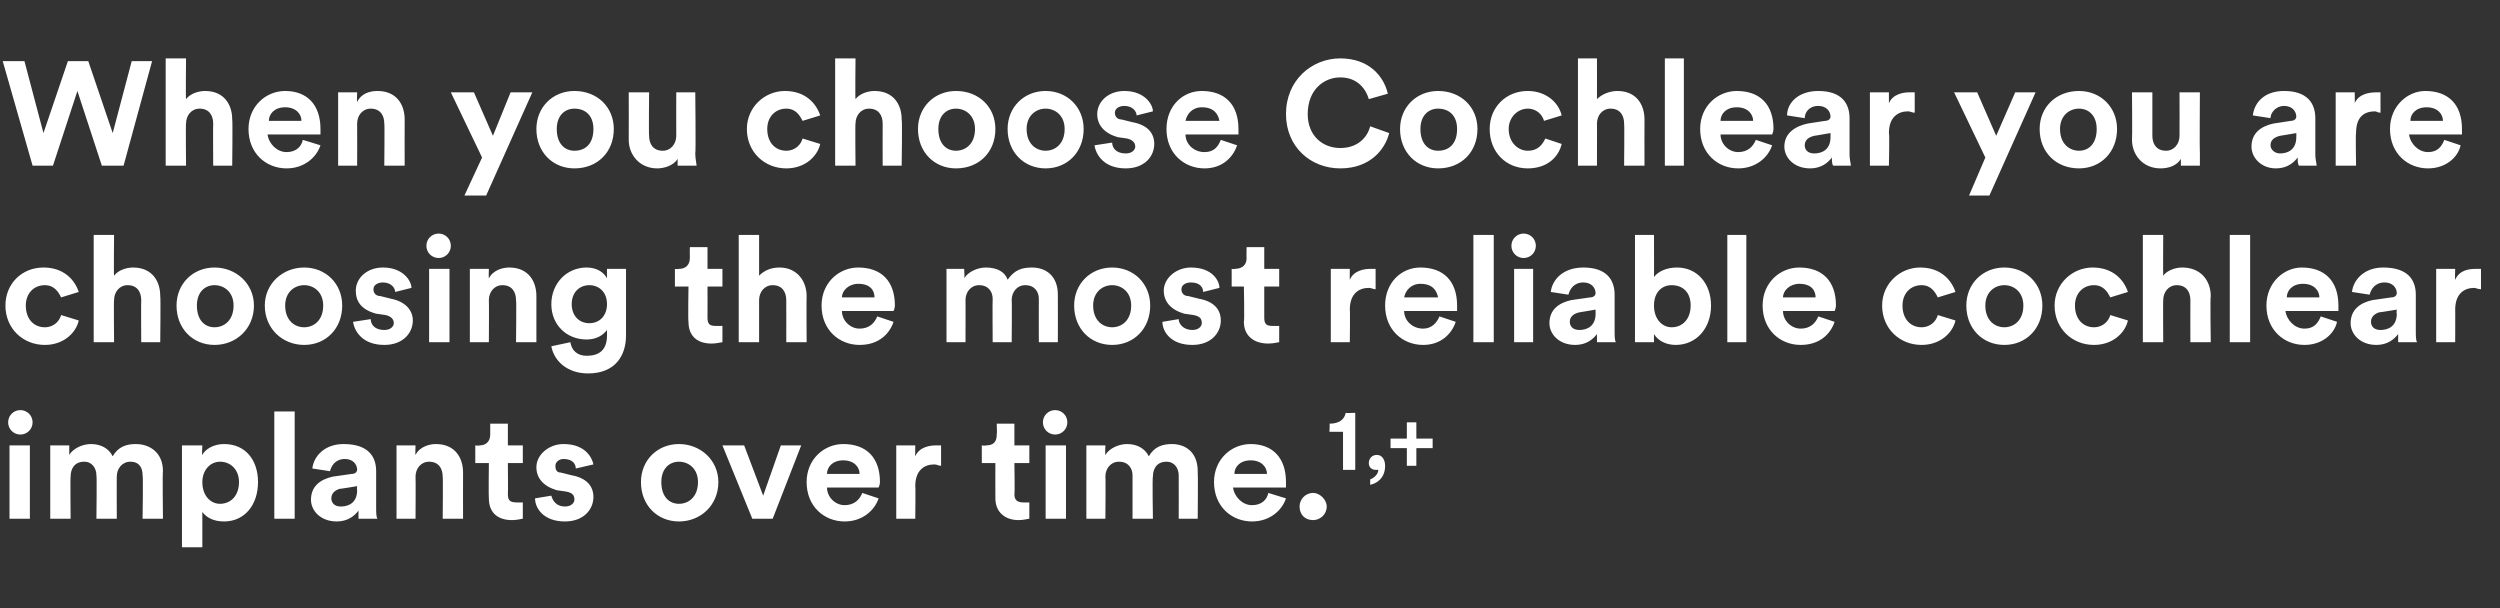
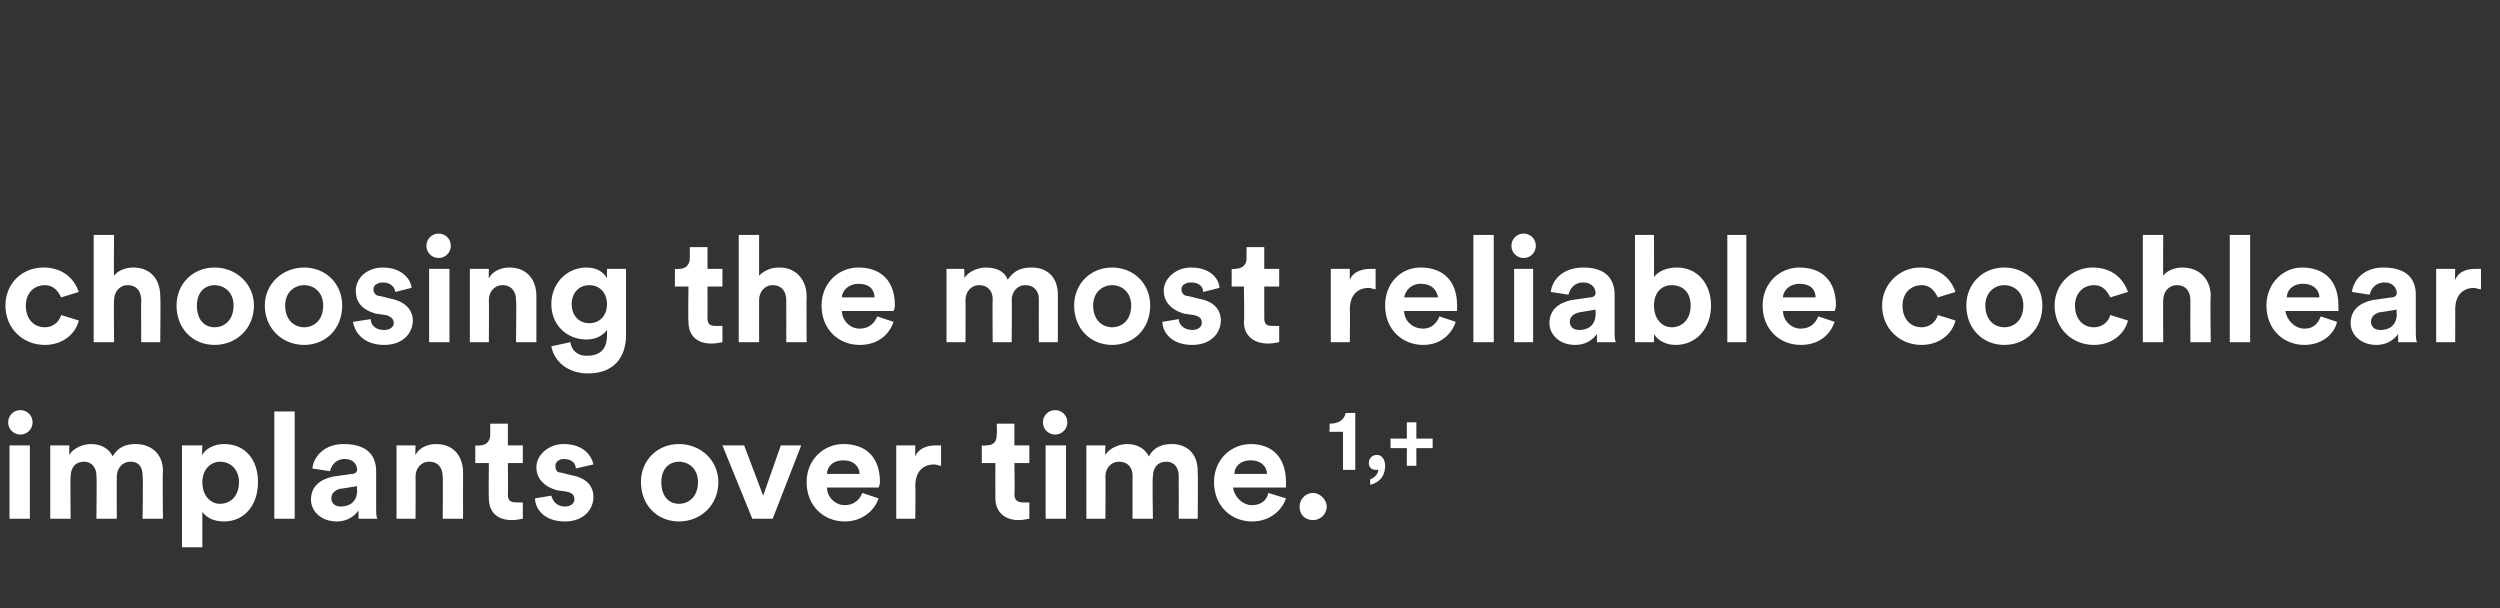
<svg xmlns="http://www.w3.org/2000/svg" version="1.1" width="184.1px" height="44.8px" viewBox="0 -4 184.1 44.8" style="top:-4px">
  <rect x="0" y="-4" width="184.1" height="44.8" fill="#333333" stroke="none" />
  <desc>When you choose Cochlear you are choosing the most reliable cochlear implants over time.1,+</desc>
  <defs />
  <g id="Polygon121331">
    <path d="M 0.7 34.2 L 0.7 28.8 L 2.2 28.8 L 2.2 34.2 L 0.7 34.2 Z M 1.5 26.2 C 2 26.2 2.4 26.6 2.4 27.1 C 2.4 27.6 2 28 1.5 28 C 1 28 0.6 27.6 0.6 27.1 C 0.6 26.6 1 26.2 1.5 26.2 Z M 3.7 34.2 L 3.7 28.8 L 5.1 28.8 C 5.1 28.8 5.1 29.5 5.1 29.5 C 5.4 29 6.1 28.7 6.7 28.7 C 7.4 28.7 8 29 8.3 29.6 C 8.7 28.9 9.3 28.7 10 28.7 C 11 28.7 12 29.3 12 30.7 C 11.96 30.74 12 34.2 12 34.2 L 10.5 34.2 C 10.5 34.2 10.55 31.04 10.5 31 C 10.5 30.5 10.3 30 9.6 30 C 9 30 8.6 30.5 8.6 31.1 C 8.59 31.08 8.6 34.2 8.6 34.2 L 7.1 34.2 C 7.1 34.2 7.14 31.04 7.1 31 C 7.1 30.5 6.8 30 6.2 30 C 5.5 30 5.2 30.5 5.2 31.1 C 5.17 31.08 5.2 34.2 5.2 34.2 L 3.7 34.2 Z M 13.4 36.3 L 13.4 28.8 L 14.9 28.8 C 14.9 28.8 14.86 29.5 14.9 29.5 C 15.1 29.1 15.7 28.7 16.5 28.7 C 18.1 28.7 19 29.9 19 31.5 C 19 33.2 18 34.4 16.5 34.4 C 15.7 34.4 15.2 34.1 14.9 33.7 C 14.9 33.72 14.9 36.3 14.9 36.3 L 13.4 36.3 Z M 17.6 31.5 C 17.6 30.6 17 30 16.2 30 C 15.5 30 14.9 30.6 14.9 31.5 C 14.9 32.5 15.5 33.1 16.2 33.1 C 17 33.1 17.6 32.5 17.6 31.5 C 17.6 31.5 17.6 31.5 17.6 31.5 Z M 20.2 34.2 L 20.2 26.3 L 21.7 26.3 L 21.7 34.2 L 20.2 34.2 Z M 24.5 31.1 C 24.5 31.1 25.9 30.9 25.9 30.9 C 26.2 30.9 26.3 30.7 26.3 30.6 C 26.3 30.2 26 29.8 25.4 29.8 C 24.7 29.8 24.4 30.3 24.3 30.7 C 24.3 30.7 23 30.5 23 30.5 C 23.1 29.6 23.9 28.7 25.3 28.7 C 27.1 28.7 27.7 29.6 27.7 30.7 C 27.7 30.7 27.7 33.4 27.7 33.4 C 27.7 33.7 27.7 34.1 27.8 34.2 C 27.8 34.2 26.4 34.2 26.4 34.2 C 26.4 34.1 26.4 33.8 26.4 33.6 C 26.1 34 25.6 34.4 24.8 34.4 C 23.6 34.4 22.9 33.6 22.9 32.8 C 22.9 31.8 23.6 31.3 24.5 31.1 Z M 26.3 32.1 C 26.27 32.06 26.3 31.8 26.3 31.8 C 26.3 31.8 25.05 32.01 25 32 C 24.7 32.1 24.4 32.3 24.4 32.7 C 24.4 33 24.6 33.3 25.1 33.3 C 25.7 33.3 26.3 33 26.3 32.1 Z M 30.6 34.2 L 29.2 34.2 L 29.2 28.8 L 30.6 28.8 C 30.6 28.8 30.57 29.51 30.6 29.5 C 30.9 28.9 31.6 28.7 32.1 28.7 C 33.5 28.7 34.1 29.7 34.1 30.8 C 34.09 30.84 34.1 34.2 34.1 34.2 L 32.6 34.2 C 32.6 34.2 32.63 31.09 32.6 31.1 C 32.6 30.5 32.3 30 31.6 30 C 31 30 30.6 30.5 30.6 31.1 C 30.62 31.14 30.6 34.2 30.6 34.2 Z M 37.4 28.8 L 38.5 28.8 L 38.5 30.1 L 37.4 30.1 C 37.4 30.1 37.42 32.4 37.4 32.4 C 37.4 32.9 37.6 33 38.1 33 C 38.2 33 38.4 33 38.5 33 C 38.5 33 38.5 34.2 38.5 34.2 C 38.4 34.2 38.1 34.3 37.7 34.3 C 36.6 34.3 36 33.7 36 32.7 C 35.97 32.66 36 30.1 36 30.1 L 35 30.1 L 35 28.8 C 35 28.8 35.27 28.84 35.3 28.8 C 35.8 28.8 36.1 28.5 36.1 28 C 36.1 27.98 36.1 27.2 36.1 27.2 L 37.4 27.2 L 37.4 28.8 Z M 40.6 32.5 C 40.7 32.9 41 33.3 41.6 33.3 C 42.1 33.3 42.3 33 42.3 32.8 C 42.3 32.5 42.2 32.3 41.7 32.2 C 41.7 32.2 41 32.1 41 32.1 C 40 31.8 39.5 31.2 39.5 30.4 C 39.5 29.5 40.4 28.7 41.5 28.7 C 43.1 28.7 43.6 29.7 43.7 30.2 C 43.7 30.2 42.4 30.5 42.4 30.5 C 42.4 30.2 42.2 29.8 41.5 29.8 C 41.2 29.8 40.9 30 40.9 30.3 C 40.9 30.6 41 30.8 41.3 30.8 C 41.3 30.8 42.1 31 42.1 31 C 43.2 31.2 43.7 31.8 43.7 32.6 C 43.7 33.5 43 34.4 41.6 34.4 C 40 34.4 39.4 33.4 39.4 32.7 C 39.4 32.7 40.6 32.5 40.6 32.5 Z M 51.4 31.5 C 51.4 30.5 50.7 30 50 30 C 49.3 30 48.7 30.5 48.7 31.5 C 48.7 32.6 49.3 33.1 50 33.1 C 50.7 33.1 51.4 32.6 51.4 31.5 Z M 52.9 31.5 C 52.9 33.2 51.6 34.4 50 34.4 C 48.4 34.4 47.2 33.2 47.2 31.5 C 47.2 29.9 48.4 28.7 50 28.7 C 51.6 28.7 52.9 29.9 52.9 31.5 Z M 56.9 34.2 L 55.4 34.2 L 53.2 28.8 L 54.8 28.8 L 56.2 32.5 L 57.5 28.8 L 59 28.8 L 56.9 34.2 Z M 63.3 30.9 C 63.3 30.4 62.9 29.9 62.1 29.9 C 61.3 29.9 60.9 30.4 60.9 30.9 C 60.9 30.9 63.3 30.9 63.3 30.9 Z M 64.7 32.7 C 64.4 33.6 63.5 34.4 62.2 34.4 C 60.7 34.4 59.4 33.3 59.4 31.5 C 59.4 29.8 60.7 28.7 62.1 28.7 C 63.8 28.7 64.8 29.7 64.8 31.5 C 64.8 31.7 64.7 31.9 64.7 31.9 C 64.7 31.9 60.9 31.9 60.9 31.9 C 60.9 32.6 61.5 33.2 62.2 33.2 C 62.9 33.2 63.3 32.8 63.5 32.3 C 63.5 32.3 64.7 32.7 64.7 32.7 Z M 69.3 30.3 C 69.1 30.3 69 30.2 68.8 30.2 C 68.1 30.2 67.4 30.6 67.4 31.8 C 67.43 31.77 67.4 34.2 67.4 34.2 L 66 34.2 L 66 28.8 L 67.4 28.8 C 67.4 28.8 67.39 29.64 67.4 29.6 C 67.7 28.9 68.5 28.8 68.9 28.8 C 69 28.8 69.2 28.8 69.3 28.8 C 69.3 28.8 69.3 30.3 69.3 30.3 Z M 74.7 28.8 L 75.8 28.8 L 75.8 30.1 L 74.7 30.1 C 74.7 30.1 74.74 32.4 74.7 32.4 C 74.7 32.9 75 33 75.4 33 C 75.6 33 75.8 33 75.8 33 C 75.8 33 75.8 34.2 75.8 34.2 C 75.7 34.2 75.4 34.3 75 34.3 C 74 34.3 73.3 33.7 73.3 32.7 C 73.29 32.66 73.3 30.1 73.3 30.1 L 72.3 30.1 L 72.3 28.8 C 72.3 28.8 72.59 28.84 72.6 28.8 C 73.2 28.8 73.4 28.5 73.4 28 C 73.43 27.98 73.4 27.2 73.4 27.2 L 74.7 27.2 L 74.7 28.8 Z M 77 34.2 L 77 28.8 L 78.5 28.8 L 78.5 34.2 L 77 34.2 Z M 77.7 26.2 C 78.2 26.2 78.6 26.6 78.6 27.1 C 78.6 27.6 78.2 28 77.7 28 C 77.2 28 76.8 27.6 76.8 27.1 C 76.8 26.6 77.2 26.2 77.7 26.2 Z M 80 34.2 L 80 28.8 L 81.4 28.8 C 81.4 28.8 81.37 29.5 81.4 29.5 C 81.7 29 82.4 28.7 83 28.7 C 83.7 28.7 84.3 29 84.6 29.6 C 85 28.9 85.6 28.7 86.3 28.7 C 87.3 28.7 88.2 29.3 88.2 30.7 C 88.23 30.74 88.2 34.2 88.2 34.2 L 86.8 34.2 C 86.8 34.2 86.81 31.04 86.8 31 C 86.8 30.5 86.5 30 85.9 30 C 85.2 30 84.9 30.5 84.9 31.1 C 84.85 31.08 84.9 34.2 84.9 34.2 L 83.4 34.2 C 83.4 34.2 83.4 31.04 83.4 31 C 83.4 30.5 83.1 30 82.4 30 C 81.8 30 81.4 30.5 81.4 31.1 C 81.43 31.08 81.4 34.2 81.4 34.2 L 80 34.2 Z M 93.3 30.9 C 93.3 30.4 92.9 29.9 92.1 29.9 C 91.3 29.9 90.9 30.4 90.9 30.9 C 90.9 30.9 93.3 30.9 93.3 30.9 Z M 94.7 32.7 C 94.4 33.6 93.5 34.4 92.2 34.4 C 90.7 34.4 89.4 33.3 89.4 31.5 C 89.4 29.8 90.7 28.7 92.1 28.7 C 93.7 28.7 94.7 29.7 94.7 31.5 C 94.7 31.7 94.7 31.9 94.7 31.9 C 94.7 31.9 90.8 31.9 90.8 31.9 C 90.9 32.6 91.5 33.2 92.2 33.2 C 92.9 33.2 93.3 32.8 93.4 32.3 C 93.4 32.3 94.7 32.7 94.7 32.7 Z M 96.7 32.3 C 97.2 32.3 97.7 32.8 97.7 33.3 C 97.7 33.9 97.2 34.3 96.7 34.3 C 96.1 34.3 95.7 33.9 95.7 33.3 C 95.7 32.8 96.1 32.3 96.7 32.3 Z M 98.9 30.6 L 98.9 27.8 L 97.9 27.8 C 97.9 27.8 97.94 27.21 97.9 27.2 C 98.6 27.2 99 26.9 99.1 26.4 C 99.06 26.43 99.8 26.4 99.8 26.4 L 99.8 30.6 L 98.9 30.6 Z M 101.4 29.5 C 101.8 29.5 102 29.9 102 30.3 C 102 31.2 101.4 31.6 100.9 31.7 C 100.9 31.7 100.9 31.3 100.9 31.3 C 101.2 31.2 101.5 30.9 101.5 30.6 C 101.5 30.6 101.4 30.6 101.3 30.6 C 101 30.6 100.8 30.4 100.8 30.1 C 100.8 29.8 101 29.5 101.4 29.5 Z M 103.6 28.3 L 103.6 27.1 L 104.3 27.1 L 104.3 28.3 L 105.5 28.3 L 105.5 29 L 104.3 29 L 104.3 30.3 L 103.6 30.3 L 103.6 29 L 102.4 29 L 102.4 28.3 L 103.6 28.3 Z " stroke="none" fill="#fff" />
  </g>
  <g id="Polygon121330">
    <path d="M 1.9 18.5 C 1.9 19.5 2.5 20.1 3.3 20.1 C 4 20.1 4.4 19.6 4.5 19.2 C 4.5 19.2 5.8 19.6 5.8 19.6 C 5.6 20.5 4.7 21.4 3.3 21.4 C 1.7 21.4 0.4 20.2 0.4 18.5 C 0.4 16.9 1.6 15.7 3.2 15.7 C 4.7 15.7 5.5 16.6 5.8 17.5 C 5.8 17.5 4.5 17.9 4.5 17.9 C 4.3 17.5 4 17 3.3 17 C 2.5 17 1.9 17.6 1.9 18.5 Z M 8.4 21.2 L 6.9 21.2 L 6.9 13.3 L 8.4 13.3 C 8.4 13.3 8.37 16.29 8.4 16.3 C 8.7 15.9 9.3 15.7 9.8 15.7 C 11.2 15.7 11.8 16.7 11.8 17.8 C 11.84 17.84 11.8 21.2 11.8 21.2 L 10.4 21.2 C 10.4 21.2 10.38 18.09 10.4 18.1 C 10.4 17.5 10.1 17 9.4 17 C 8.8 17 8.4 17.5 8.4 18.1 C 8.37 18.07 8.4 21.2 8.4 21.2 Z M 17.2 18.5 C 17.2 17.5 16.5 17 15.8 17 C 15.1 17 14.5 17.5 14.5 18.5 C 14.5 19.6 15.1 20.1 15.8 20.1 C 16.5 20.1 17.2 19.6 17.2 18.5 Z M 18.7 18.5 C 18.7 20.2 17.4 21.4 15.8 21.4 C 14.2 21.4 13 20.2 13 18.5 C 13 16.9 14.2 15.7 15.8 15.7 C 17.4 15.7 18.7 16.9 18.7 18.5 Z M 23.8 18.5 C 23.8 17.5 23.1 17 22.4 17 C 21.7 17 21 17.5 21 18.5 C 21 19.6 21.7 20.1 22.4 20.1 C 23.1 20.1 23.8 19.6 23.8 18.5 Z M 25.2 18.5 C 25.2 20.2 24 21.4 22.4 21.4 C 20.8 21.4 19.5 20.2 19.5 18.5 C 19.5 16.9 20.8 15.7 22.4 15.7 C 24 15.7 25.2 16.9 25.2 18.5 Z M 27.3 19.5 C 27.3 19.9 27.6 20.3 28.3 20.3 C 28.8 20.3 29 20 29 19.8 C 29 19.5 28.8 19.3 28.4 19.2 C 28.4 19.2 27.7 19.1 27.7 19.1 C 26.6 18.8 26.2 18.2 26.2 17.4 C 26.2 16.5 27 15.7 28.2 15.7 C 29.7 15.7 30.3 16.7 30.3 17.2 C 30.3 17.2 29.1 17.5 29.1 17.5 C 29.1 17.2 28.8 16.8 28.2 16.8 C 27.8 16.8 27.5 17 27.5 17.3 C 27.5 17.6 27.7 17.8 28 17.8 C 28 17.8 28.8 18 28.8 18 C 29.8 18.2 30.4 18.8 30.4 19.6 C 30.4 20.5 29.7 21.4 28.3 21.4 C 26.7 21.4 26.1 20.4 26 19.7 C 26 19.7 27.3 19.5 27.3 19.5 Z M 31.6 21.2 L 31.6 15.8 L 33.1 15.8 L 33.1 21.2 L 31.6 21.2 Z M 32.3 13.2 C 32.8 13.2 33.2 13.6 33.2 14.1 C 33.2 14.6 32.8 15 32.3 15 C 31.8 15 31.4 14.6 31.4 14.1 C 31.4 13.6 31.8 13.2 32.3 13.2 Z M 36 21.2 L 34.6 21.2 L 34.6 15.8 L 36 15.8 C 36 15.8 35.98 16.51 36 16.5 C 36.3 15.9 37 15.7 37.5 15.7 C 38.9 15.7 39.5 16.7 39.5 17.8 C 39.5 17.84 39.5 21.2 39.5 21.2 L 38 21.2 C 38 21.2 38.04 18.09 38 18.1 C 38 17.5 37.7 17 37 17 C 36.4 17 36 17.5 36 18.1 C 36.02 18.14 36 21.2 36 21.2 Z M 42 21.2 C 42.1 21.8 42.5 22.2 43.2 22.2 C 44.1 22.2 44.7 21.8 44.7 20.7 C 44.7 20.7 44.7 20.3 44.7 20.3 C 44.4 20.7 43.9 21 43.2 21 C 41.7 21 40.6 19.9 40.6 18.4 C 40.6 16.9 41.7 15.7 43.2 15.7 C 44 15.7 44.5 16.1 44.7 16.5 C 44.69 16.48 44.7 15.8 44.7 15.8 L 46.1 15.8 C 46.1 15.8 46.1 20.67 46.1 20.7 C 46.1 22.2 45.3 23.5 43.3 23.5 C 41.8 23.5 40.8 22.6 40.6 21.5 C 40.6 21.5 42 21.2 42 21.2 Z M 44.7 18.4 C 44.7 17.5 44.1 17 43.4 17 C 42.7 17 42.1 17.5 42.1 18.4 C 42.1 19.2 42.6 19.8 43.4 19.8 C 44.2 19.8 44.7 19.2 44.7 18.4 Z M 52.1 15.8 L 53.2 15.8 L 53.2 17.1 L 52.1 17.1 C 52.1 17.1 52.11 19.4 52.1 19.4 C 52.1 19.9 52.3 20 52.7 20 C 52.9 20 53.1 20 53.2 20 C 53.2 20 53.2 21.2 53.2 21.2 C 53.1 21.2 52.8 21.3 52.4 21.3 C 51.3 21.3 50.7 20.7 50.7 19.7 C 50.66 19.66 50.7 17.1 50.7 17.1 L 49.7 17.1 L 49.7 15.8 C 49.7 15.8 49.95 15.84 50 15.8 C 50.5 15.8 50.8 15.5 50.8 15 C 50.79 14.98 50.8 14.2 50.8 14.2 L 52.1 14.2 L 52.1 15.8 Z M 55.9 21.2 L 54.4 21.2 L 54.4 13.3 L 55.9 13.3 C 55.9 13.3 55.9 16.29 55.9 16.3 C 56.3 15.9 56.8 15.7 57.4 15.7 C 58.7 15.7 59.4 16.7 59.4 17.8 C 59.38 17.84 59.4 21.2 59.4 21.2 L 57.9 21.2 C 57.9 21.2 57.91 18.09 57.9 18.1 C 57.9 17.5 57.6 17 56.9 17 C 56.3 17 55.9 17.5 55.9 18.1 C 55.9 18.07 55.9 21.2 55.9 21.2 Z M 64.4 17.9 C 64.4 17.4 64.1 16.9 63.2 16.9 C 62.5 16.9 62 17.4 62 17.9 C 62 17.9 64.4 17.9 64.4 17.9 Z M 65.8 19.7 C 65.5 20.6 64.7 21.4 63.3 21.4 C 61.8 21.4 60.5 20.3 60.5 18.5 C 60.5 16.8 61.8 15.7 63.2 15.7 C 64.9 15.7 65.9 16.7 65.9 18.5 C 65.9 18.7 65.8 18.9 65.8 18.9 C 65.8 18.9 62 18.9 62 18.9 C 62 19.6 62.6 20.2 63.3 20.2 C 64 20.2 64.4 19.8 64.6 19.3 C 64.6 19.3 65.8 19.7 65.8 19.7 Z M 69.7 21.2 L 69.7 15.8 L 71 15.8 C 71 15.8 71.05 16.5 71 16.5 C 71.3 16 72 15.7 72.6 15.7 C 73.4 15.7 74 16 74.2 16.6 C 74.7 15.9 75.2 15.7 76 15.7 C 77 15.7 77.9 16.3 77.9 17.7 C 77.91 17.74 77.9 21.2 77.9 21.2 L 76.5 21.2 C 76.5 21.2 76.49 18.04 76.5 18 C 76.5 17.5 76.2 17 75.5 17 C 74.9 17 74.5 17.5 74.5 18.1 C 74.53 18.08 74.5 21.2 74.5 21.2 L 73.1 21.2 C 73.1 21.2 73.08 18.04 73.1 18 C 73.1 17.5 72.8 17 72.1 17 C 71.5 17 71.1 17.5 71.1 18.1 C 71.11 18.08 71.1 21.2 71.1 21.2 L 69.7 21.2 Z M 83.3 18.5 C 83.3 17.5 82.6 17 81.9 17 C 81.2 17 80.5 17.5 80.5 18.5 C 80.5 19.6 81.2 20.1 81.9 20.1 C 82.6 20.1 83.3 19.6 83.3 18.5 Z M 84.7 18.5 C 84.7 20.2 83.5 21.4 81.9 21.4 C 80.3 21.4 79.1 20.2 79.1 18.5 C 79.1 16.9 80.3 15.7 81.9 15.7 C 83.5 15.7 84.7 16.9 84.7 18.5 Z M 86.8 19.5 C 86.8 19.9 87.2 20.3 87.8 20.3 C 88.3 20.3 88.5 20 88.5 19.8 C 88.5 19.5 88.4 19.3 87.9 19.2 C 87.9 19.2 87.2 19.1 87.2 19.1 C 86.2 18.8 85.7 18.2 85.7 17.4 C 85.7 16.5 86.6 15.7 87.7 15.7 C 89.3 15.7 89.8 16.7 89.8 17.2 C 89.8 17.2 88.6 17.5 88.6 17.5 C 88.6 17.2 88.4 16.8 87.7 16.8 C 87.3 16.8 87 17 87 17.3 C 87 17.6 87.2 17.8 87.5 17.8 C 87.5 17.8 88.3 18 88.3 18 C 89.4 18.2 89.9 18.8 89.9 19.6 C 89.9 20.5 89.2 21.4 87.8 21.4 C 86.2 21.4 85.6 20.4 85.6 19.7 C 85.6 19.7 86.8 19.5 86.8 19.5 Z M 93.1 15.8 L 94.2 15.8 L 94.2 17.1 L 93.1 17.1 C 93.1 17.1 93.1 19.4 93.1 19.4 C 93.1 19.9 93.3 20 93.7 20 C 93.9 20 94.1 20 94.2 20 C 94.2 20 94.2 21.2 94.2 21.2 C 94.1 21.2 93.8 21.3 93.4 21.3 C 92.3 21.3 91.6 20.7 91.6 19.7 C 91.65 19.66 91.6 17.1 91.6 17.1 L 90.7 17.1 L 90.7 15.8 C 90.7 15.8 90.94 15.84 90.9 15.8 C 91.5 15.8 91.8 15.5 91.8 15 C 91.78 14.98 91.8 14.2 91.8 14.2 L 93.1 14.2 L 93.1 15.8 Z M 101.3 17.3 C 101.1 17.3 101 17.2 100.8 17.2 C 100.1 17.2 99.4 17.6 99.4 18.8 C 99.43 18.77 99.4 21.2 99.4 21.2 L 98 21.2 L 98 15.8 L 99.4 15.8 C 99.4 15.8 99.39 16.64 99.4 16.6 C 99.7 15.9 100.5 15.8 100.9 15.8 C 101.1 15.8 101.2 15.8 101.3 15.8 C 101.3 15.8 101.3 17.3 101.3 17.3 Z M 105.9 17.9 C 105.8 17.4 105.5 16.9 104.6 16.9 C 103.9 16.9 103.5 17.4 103.4 17.9 C 103.4 17.9 105.9 17.9 105.9 17.9 Z M 107.2 19.7 C 106.9 20.6 106.1 21.4 104.8 21.4 C 103.3 21.4 102 20.3 102 18.5 C 102 16.8 103.2 15.7 104.6 15.7 C 106.3 15.7 107.3 16.7 107.3 18.5 C 107.3 18.7 107.3 18.9 107.3 18.9 C 107.3 18.9 103.4 18.9 103.4 18.9 C 103.4 19.6 104 20.2 104.8 20.2 C 105.4 20.2 105.8 19.8 106 19.3 C 106 19.3 107.2 19.7 107.2 19.7 Z M 108.5 21.2 L 108.5 13.3 L 110 13.3 L 110 21.2 L 108.5 21.2 Z M 111.5 21.2 L 111.5 15.8 L 112.9 15.8 L 112.9 21.2 L 111.5 21.2 Z M 112.2 13.2 C 112.7 13.2 113.1 13.6 113.1 14.1 C 113.1 14.6 112.7 15 112.2 15 C 111.7 15 111.3 14.6 111.3 14.1 C 111.3 13.6 111.7 13.2 112.2 13.2 Z M 115.7 18.1 C 115.7 18.1 117.1 17.9 117.1 17.9 C 117.4 17.9 117.5 17.7 117.5 17.6 C 117.5 17.2 117.2 16.8 116.6 16.8 C 115.9 16.8 115.6 17.3 115.5 17.7 C 115.5 17.7 114.2 17.5 114.2 17.5 C 114.3 16.6 115.1 15.7 116.6 15.7 C 118.3 15.7 118.9 16.6 118.9 17.7 C 118.9 17.7 118.9 20.4 118.9 20.4 C 118.9 20.7 118.9 21.1 119 21.2 C 119 21.2 117.6 21.2 117.6 21.2 C 117.6 21.1 117.6 20.8 117.6 20.6 C 117.3 21 116.8 21.4 116 21.4 C 114.8 21.4 114.1 20.6 114.1 19.8 C 114.1 18.8 114.8 18.3 115.7 18.1 Z M 117.5 19.1 C 117.49 19.06 117.5 18.8 117.5 18.8 C 117.5 18.8 116.27 19.01 116.3 19 C 115.9 19.1 115.6 19.3 115.6 19.7 C 115.6 20 115.8 20.3 116.3 20.3 C 116.9 20.3 117.5 20 117.5 19.1 Z M 120.4 21.2 L 120.4 13.3 L 121.8 13.3 C 121.8 13.3 121.81 16.43 121.8 16.4 C 122.1 16 122.7 15.7 123.5 15.7 C 125 15.7 126 16.9 126 18.5 C 126 20.2 124.9 21.4 123.4 21.4 C 122.7 21.4 122.1 21.1 121.8 20.6 C 121.79 20.59 121.8 21.2 121.8 21.2 L 120.4 21.2 Z M 123.1 17 C 122.4 17 121.8 17.5 121.8 18.5 C 121.8 19.5 122.4 20.1 123.1 20.1 C 123.9 20.1 124.5 19.5 124.5 18.5 C 124.5 17.5 123.9 17 123.1 17 Z M 127.2 21.2 L 127.2 13.3 L 128.6 13.3 L 128.6 21.2 L 127.2 21.2 Z M 133.7 17.9 C 133.7 17.4 133.4 16.9 132.5 16.9 C 131.8 16.9 131.3 17.4 131.3 17.9 C 131.3 17.9 133.7 17.9 133.7 17.9 Z M 135.1 19.7 C 134.8 20.6 134 21.4 132.6 21.4 C 131.1 21.4 129.8 20.3 129.8 18.5 C 129.8 16.8 131.1 15.7 132.5 15.7 C 134.2 15.7 135.2 16.7 135.2 18.5 C 135.2 18.7 135.1 18.9 135.1 18.9 C 135.1 18.9 131.3 18.9 131.3 18.9 C 131.3 19.6 131.9 20.2 132.6 20.2 C 133.3 20.2 133.7 19.8 133.9 19.3 C 133.9 19.3 135.1 19.7 135.1 19.7 Z M 140.1 18.5 C 140.1 19.5 140.7 20.1 141.5 20.1 C 142.2 20.1 142.6 19.6 142.7 19.2 C 142.7 19.2 144 19.6 144 19.6 C 143.8 20.5 142.9 21.4 141.5 21.4 C 139.9 21.4 138.6 20.2 138.6 18.5 C 138.6 16.9 139.9 15.7 141.4 15.7 C 142.9 15.7 143.7 16.6 144 17.5 C 144 17.5 142.7 17.9 142.7 17.9 C 142.5 17.5 142.2 17 141.5 17 C 140.7 17 140.1 17.6 140.1 18.5 Z M 149 18.5 C 149 17.5 148.3 17 147.6 17 C 146.9 17 146.2 17.5 146.2 18.5 C 146.2 19.6 146.9 20.1 147.6 20.1 C 148.3 20.1 149 19.6 149 18.5 Z M 150.4 18.5 C 150.4 20.2 149.2 21.4 147.6 21.4 C 146 21.4 144.8 20.2 144.8 18.5 C 144.8 16.9 146 15.7 147.6 15.7 C 149.2 15.7 150.4 16.9 150.4 18.5 Z M 152.8 18.5 C 152.8 19.5 153.4 20.1 154.2 20.1 C 154.9 20.1 155.3 19.6 155.4 19.2 C 155.4 19.2 156.7 19.6 156.7 19.6 C 156.5 20.5 155.6 21.4 154.2 21.4 C 152.6 21.4 151.3 20.2 151.3 18.5 C 151.3 16.9 152.6 15.7 154.1 15.7 C 155.6 15.7 156.4 16.6 156.7 17.5 C 156.7 17.5 155.4 17.9 155.4 17.9 C 155.2 17.5 154.9 17 154.2 17 C 153.4 17 152.8 17.6 152.8 18.5 Z M 159.3 21.2 L 157.8 21.2 L 157.8 13.3 L 159.3 13.3 C 159.3 13.3 159.28 16.29 159.3 16.3 C 159.6 15.9 160.2 15.7 160.7 15.7 C 162.1 15.7 162.8 16.7 162.8 17.8 C 162.75 17.84 162.8 21.2 162.8 21.2 L 161.3 21.2 C 161.3 21.2 161.29 18.09 161.3 18.1 C 161.3 17.5 161 17 160.3 17 C 159.7 17 159.3 17.5 159.3 18.1 C 159.28 18.07 159.3 21.2 159.3 21.2 Z M 164.2 21.2 L 164.2 13.3 L 165.7 13.3 L 165.7 21.2 L 164.2 21.2 Z M 170.8 17.9 C 170.8 17.4 170.4 16.9 169.6 16.9 C 168.8 16.9 168.4 17.4 168.4 17.9 C 168.4 17.9 170.8 17.9 170.8 17.9 Z M 172.1 19.7 C 171.9 20.6 171 21.4 169.7 21.4 C 168.2 21.4 166.9 20.3 166.9 18.5 C 166.9 16.8 168.2 15.7 169.5 15.7 C 171.2 15.7 172.2 16.7 172.2 18.5 C 172.2 18.7 172.2 18.9 172.2 18.9 C 172.2 18.9 168.3 18.9 168.3 18.9 C 168.4 19.6 169 20.2 169.7 20.2 C 170.4 20.2 170.7 19.8 170.9 19.3 C 170.9 19.3 172.1 19.7 172.1 19.7 Z M 174.7 18.1 C 174.7 18.1 176.1 17.9 176.1 17.9 C 176.4 17.9 176.5 17.7 176.5 17.6 C 176.5 17.2 176.2 16.8 175.6 16.8 C 174.9 16.8 174.6 17.3 174.5 17.7 C 174.5 17.7 173.2 17.5 173.2 17.5 C 173.3 16.6 174.1 15.7 175.5 15.7 C 177.3 15.7 177.9 16.6 177.9 17.7 C 177.9 17.7 177.9 20.4 177.9 20.4 C 177.9 20.7 177.9 21.1 178 21.2 C 178 21.2 176.6 21.2 176.6 21.2 C 176.6 21.1 176.6 20.8 176.6 20.6 C 176.3 21 175.8 21.4 175 21.4 C 173.8 21.4 173.1 20.6 173.1 19.8 C 173.1 18.8 173.8 18.3 174.7 18.1 Z M 176.5 19.1 C 176.46 19.06 176.5 18.8 176.5 18.8 C 176.5 18.8 175.24 19.01 175.2 19 C 174.9 19.1 174.6 19.3 174.6 19.7 C 174.6 20 174.8 20.3 175.3 20.3 C 175.9 20.3 176.5 20 176.5 19.1 Z M 182.7 17.3 C 182.5 17.3 182.3 17.2 182.2 17.2 C 181.5 17.2 180.8 17.6 180.8 18.8 C 180.81 18.77 180.8 21.2 180.8 21.2 L 179.4 21.2 L 179.4 15.8 L 180.8 15.8 C 180.8 15.8 180.77 16.64 180.8 16.6 C 181.1 15.9 181.8 15.8 182.3 15.8 C 182.4 15.8 182.5 15.8 182.7 15.8 C 182.7 15.8 182.7 17.3 182.7 17.3 Z " stroke="none" fill="#fff" />
  </g>
  <g id="Polygon121329">
-     <path d="M 9.7 0.5 L 11.2 0.5 L 9.1 8.2 L 7.5 8.2 L 5.7 2.7 L 3.9 8.2 L 2.4 8.2 L 0.2 0.5 L 1.8 0.5 L 3.2 5.8 L 5 0.5 L 6.5 0.5 L 8.3 5.8 L 9.7 0.5 Z M 13.7 8.2 L 12.2 8.2 L 12.2 0.3 L 13.7 0.3 C 13.7 0.3 13.67 3.29 13.7 3.3 C 14 2.9 14.6 2.7 15.1 2.7 C 16.5 2.7 17.1 3.7 17.1 4.8 C 17.14 4.84 17.1 8.2 17.1 8.2 L 15.7 8.2 C 15.7 8.2 15.68 5.09 15.7 5.1 C 15.7 4.5 15.4 4 14.7 4 C 14.1 4 13.7 4.5 13.7 5.1 C 13.67 5.07 13.7 8.2 13.7 8.2 Z M 22.2 4.9 C 22.2 4.4 21.8 3.9 21 3.9 C 20.2 3.9 19.8 4.4 19.8 4.9 C 19.8 4.9 22.2 4.9 22.2 4.9 Z M 23.6 6.7 C 23.3 7.6 22.4 8.4 21.1 8.4 C 19.6 8.4 18.3 7.3 18.3 5.5 C 18.3 3.8 19.6 2.7 21 2.7 C 22.6 2.7 23.6 3.7 23.6 5.5 C 23.6 5.7 23.6 5.9 23.6 5.9 C 23.6 5.9 19.7 5.9 19.7 5.9 C 19.8 6.6 20.4 7.2 21.1 7.2 C 21.8 7.2 22.2 6.8 22.3 6.3 C 22.3 6.3 23.6 6.7 23.6 6.7 Z M 26.3 8.2 L 24.9 8.2 L 24.9 2.8 L 26.3 2.8 C 26.3 2.8 26.27 3.51 26.3 3.5 C 26.6 2.9 27.2 2.7 27.8 2.7 C 29.2 2.7 29.8 3.7 29.8 4.8 C 29.79 4.84 29.8 8.2 29.8 8.2 L 28.3 8.2 C 28.3 8.2 28.33 5.09 28.3 5.1 C 28.3 4.5 28 4 27.3 4 C 26.7 4 26.3 4.5 26.3 5.1 C 26.31 5.14 26.3 8.2 26.3 8.2 Z M 34.2 10.4 L 35.5 7.6 L 33.2 2.8 L 34.9 2.8 L 36.3 6 L 37.6 2.8 L 39.2 2.8 L 35.8 10.4 L 34.2 10.4 Z M 43.7 5.5 C 43.7 4.5 43.1 4 42.3 4 C 41.6 4 41 4.5 41 5.5 C 41 6.6 41.6 7.1 42.3 7.1 C 43.1 7.1 43.7 6.6 43.7 5.5 Z M 45.2 5.5 C 45.2 7.2 44 8.4 42.3 8.4 C 40.7 8.4 39.5 7.2 39.5 5.5 C 39.5 3.9 40.7 2.7 42.3 2.7 C 44 2.7 45.2 3.9 45.2 5.5 Z M 49.9 7.7 C 49.6 8.2 48.9 8.4 48.4 8.4 C 47.1 8.4 46.3 7.4 46.3 6.3 C 46.31 6.26 46.3 2.8 46.3 2.8 L 47.8 2.8 C 47.8 2.8 47.77 5.96 47.8 6 C 47.8 6.6 48.1 7.1 48.8 7.1 C 49.4 7.1 49.8 6.6 49.8 6 C 49.79 5.98 49.8 2.8 49.8 2.8 L 51.2 2.8 C 51.2 2.8 51.25 7.27 51.2 7.3 C 51.2 7.7 51.3 8.1 51.3 8.2 C 51.3 8.2 49.9 8.2 49.9 8.2 C 49.9 8.1 49.9 7.9 49.9 7.7 Z M 56.5 5.5 C 56.5 6.5 57.1 7.1 57.9 7.1 C 58.6 7.1 59 6.6 59.1 6.2 C 59.1 6.2 60.4 6.6 60.4 6.6 C 60.2 7.5 59.3 8.4 57.9 8.4 C 56.3 8.4 55 7.2 55 5.5 C 55 3.9 56.3 2.7 57.8 2.7 C 59.3 2.7 60.1 3.6 60.4 4.5 C 60.4 4.5 59.1 4.9 59.1 4.9 C 58.9 4.5 58.6 4 57.9 4 C 57.1 4 56.5 4.6 56.5 5.5 Z M 63 8.2 L 61.5 8.2 L 61.5 0.3 L 63 0.3 C 63 0.3 62.97 3.29 63 3.3 C 63.3 2.9 63.9 2.7 64.4 2.7 C 65.8 2.7 66.4 3.7 66.4 4.8 C 66.45 4.84 66.4 8.2 66.4 8.2 L 65 8.2 C 65 8.2 64.99 5.09 65 5.1 C 65 4.5 64.7 4 64 4 C 63.4 4 63 4.5 63 5.1 C 62.97 5.07 63 8.2 63 8.2 Z M 71.8 5.5 C 71.8 4.5 71.1 4 70.4 4 C 69.7 4 69.1 4.5 69.1 5.5 C 69.1 6.6 69.7 7.1 70.4 7.1 C 71.1 7.1 71.8 6.6 71.8 5.5 Z M 73.3 5.5 C 73.3 7.2 72.1 8.4 70.4 8.4 C 68.8 8.4 67.6 7.2 67.6 5.5 C 67.6 3.9 68.8 2.7 70.4 2.7 C 72.1 2.7 73.3 3.9 73.3 5.5 Z M 78.4 5.5 C 78.4 4.5 77.7 4 77 4 C 76.3 4 75.6 4.5 75.6 5.5 C 75.6 6.6 76.3 7.1 77 7.1 C 77.7 7.1 78.4 6.6 78.4 5.5 Z M 79.8 5.5 C 79.8 7.2 78.6 8.4 77 8.4 C 75.4 8.4 74.2 7.2 74.2 5.5 C 74.2 3.9 75.4 2.7 77 2.7 C 78.6 2.7 79.8 3.9 79.8 5.5 Z M 81.9 6.5 C 81.9 6.9 82.2 7.3 82.9 7.3 C 83.4 7.3 83.6 7 83.6 6.8 C 83.6 6.5 83.4 6.3 83 6.2 C 83 6.2 82.3 6.1 82.3 6.1 C 81.3 5.8 80.8 5.2 80.8 4.4 C 80.8 3.5 81.6 2.7 82.8 2.7 C 84.3 2.7 84.9 3.7 84.9 4.2 C 84.9 4.2 83.7 4.5 83.7 4.5 C 83.7 4.2 83.4 3.8 82.8 3.8 C 82.4 3.8 82.1 4 82.1 4.3 C 82.1 4.6 82.3 4.8 82.6 4.8 C 82.6 4.8 83.4 5 83.4 5 C 84.5 5.2 85 5.8 85 6.6 C 85 7.5 84.3 8.4 82.9 8.4 C 81.3 8.4 80.7 7.4 80.6 6.7 C 80.6 6.7 81.9 6.5 81.9 6.5 Z M 89.8 4.9 C 89.7 4.4 89.4 3.9 88.5 3.9 C 87.8 3.9 87.4 4.4 87.3 4.9 C 87.3 4.9 89.8 4.9 89.8 4.9 Z M 91.1 6.7 C 90.8 7.6 90 8.4 88.7 8.4 C 87.2 8.4 85.9 7.3 85.9 5.5 C 85.9 3.8 87.1 2.7 88.5 2.7 C 90.2 2.7 91.2 3.7 91.2 5.5 C 91.2 5.7 91.2 5.9 91.2 5.9 C 91.2 5.9 87.3 5.9 87.3 5.9 C 87.3 6.6 87.9 7.2 88.7 7.2 C 89.4 7.2 89.7 6.8 89.9 6.3 C 89.9 6.3 91.1 6.7 91.1 6.7 Z M 94.7 4.4 C 94.7 1.9 96.6 0.3 98.7 0.3 C 100.8 0.3 101.9 1.6 102.2 2.9 C 102.2 2.9 100.8 3.3 100.8 3.3 C 100.6 2.6 100 1.7 98.7 1.7 C 97.5 1.7 96.3 2.6 96.3 4.4 C 96.3 6 97.4 6.9 98.7 6.9 C 100 6.9 100.7 6.1 100.9 5.3 C 100.9 5.3 102.3 5.8 102.3 5.8 C 102 7 100.9 8.4 98.7 8.4 C 96.5 8.4 94.7 6.8 94.7 4.4 Z M 107.3 5.5 C 107.3 4.5 106.7 4 105.9 4 C 105.2 4 104.6 4.5 104.6 5.5 C 104.6 6.6 105.2 7.1 105.9 7.1 C 106.7 7.1 107.3 6.6 107.3 5.5 Z M 108.8 5.5 C 108.8 7.2 107.6 8.4 105.9 8.4 C 104.3 8.4 103.1 7.2 103.1 5.5 C 103.1 3.9 104.3 2.7 105.9 2.7 C 107.6 2.7 108.8 3.9 108.8 5.5 Z M 111.1 5.5 C 111.1 6.5 111.8 7.1 112.5 7.1 C 113.3 7.1 113.6 6.6 113.8 6.2 C 113.8 6.2 115 6.6 115 6.6 C 114.8 7.5 114 8.4 112.5 8.4 C 110.9 8.4 109.7 7.2 109.7 5.5 C 109.7 3.9 110.9 2.7 112.5 2.7 C 113.9 2.7 114.8 3.6 115 4.5 C 115 4.5 113.7 4.9 113.7 4.9 C 113.6 4.5 113.2 4 112.5 4 C 111.8 4 111.1 4.6 111.1 5.5 Z M 117.6 8.2 L 116.2 8.2 L 116.2 0.3 L 117.6 0.3 C 117.6 0.3 117.61 3.29 117.6 3.3 C 118 2.9 118.6 2.7 119.1 2.7 C 120.5 2.7 121.1 3.7 121.1 4.8 C 121.09 4.84 121.1 8.2 121.1 8.2 L 119.6 8.2 C 119.6 8.2 119.63 5.09 119.6 5.1 C 119.6 4.5 119.3 4 118.6 4 C 118 4 117.6 4.5 117.6 5.1 C 117.61 5.07 117.6 8.2 117.6 8.2 Z M 122.6 8.2 L 122.6 0.3 L 124 0.3 L 124 8.2 L 122.6 8.2 Z M 129.1 4.9 C 129.1 4.4 128.7 3.9 127.9 3.9 C 127.1 3.9 126.7 4.4 126.7 4.9 C 126.7 4.9 129.1 4.9 129.1 4.9 Z M 130.5 6.7 C 130.2 7.6 129.3 8.4 128 8.4 C 126.5 8.4 125.2 7.3 125.2 5.5 C 125.2 3.8 126.5 2.7 127.9 2.7 C 129.6 2.7 130.6 3.7 130.6 5.5 C 130.6 5.7 130.5 5.9 130.5 5.9 C 130.5 5.9 126.7 5.9 126.7 5.9 C 126.7 6.6 127.3 7.2 128 7.2 C 128.7 7.2 129.1 6.8 129.3 6.3 C 129.3 6.3 130.5 6.7 130.5 6.7 Z M 133.1 5.1 C 133.1 5.1 134.4 4.9 134.4 4.9 C 134.7 4.9 134.8 4.7 134.8 4.6 C 134.8 4.2 134.5 3.8 133.9 3.8 C 133.2 3.8 132.9 4.3 132.9 4.7 C 132.9 4.7 131.6 4.5 131.6 4.5 C 131.6 3.6 132.4 2.7 133.9 2.7 C 135.6 2.7 136.2 3.6 136.2 4.7 C 136.2 4.7 136.2 7.4 136.2 7.4 C 136.2 7.7 136.3 8.1 136.3 8.2 C 136.3 8.2 135 8.2 135 8.2 C 134.9 8.1 134.9 7.8 134.9 7.6 C 134.6 8 134.1 8.4 133.3 8.4 C 132.1 8.4 131.4 7.6 131.4 6.8 C 131.4 5.8 132.2 5.3 133.1 5.1 Z M 134.8 6.1 C 134.8 6.06 134.8 5.8 134.8 5.8 C 134.8 5.8 133.58 6.01 133.6 6 C 133.2 6.1 132.9 6.3 132.9 6.7 C 132.9 7 133.1 7.3 133.6 7.3 C 134.2 7.3 134.8 7 134.8 6.1 Z M 141 4.3 C 140.8 4.3 140.7 4.2 140.5 4.2 C 139.8 4.2 139.1 4.6 139.1 5.8 C 139.15 5.77 139.1 8.2 139.1 8.2 L 137.7 8.2 L 137.7 2.8 L 139.1 2.8 C 139.1 2.8 139.1 3.64 139.1 3.6 C 139.4 2.9 140.2 2.8 140.6 2.8 C 140.8 2.8 140.9 2.8 141 2.8 C 141 2.8 141 4.3 141 4.3 Z M 145 10.4 L 146.2 7.6 L 143.9 2.8 L 145.6 2.8 L 147 6 L 148.4 2.8 L 149.9 2.8 L 146.5 10.4 L 145 10.4 Z M 154.4 5.5 C 154.4 4.5 153.8 4 153.1 4 C 152.4 4 151.7 4.5 151.7 5.5 C 151.7 6.6 152.4 7.1 153.1 7.1 C 153.8 7.1 154.4 6.6 154.4 5.5 Z M 155.9 5.5 C 155.9 7.2 154.7 8.4 153.1 8.4 C 151.4 8.4 150.2 7.2 150.2 5.5 C 150.2 3.9 151.4 2.7 153.1 2.7 C 154.7 2.7 155.9 3.9 155.9 5.5 Z M 160.6 7.7 C 160.3 8.2 159.7 8.4 159.1 8.4 C 157.8 8.4 157 7.4 157 6.3 C 157.03 6.26 157 2.8 157 2.8 L 158.5 2.8 C 158.5 2.8 158.5 5.96 158.5 6 C 158.5 6.6 158.8 7.1 159.5 7.1 C 160.1 7.1 160.5 6.6 160.5 6 C 160.51 5.98 160.5 2.8 160.5 2.8 L 162 2.8 C 162 2.8 161.97 7.27 162 7.3 C 162 7.7 162 8.1 162 8.2 C 162 8.2 160.6 8.2 160.6 8.2 C 160.6 8.1 160.6 7.9 160.6 7.7 Z M 167.4 5.1 C 167.4 5.1 168.7 4.9 168.7 4.9 C 169 4.9 169.1 4.7 169.1 4.6 C 169.1 4.2 168.8 3.8 168.2 3.8 C 167.6 3.8 167.2 4.3 167.2 4.7 C 167.2 4.7 165.9 4.5 165.9 4.5 C 166 3.6 166.7 2.7 168.2 2.7 C 169.9 2.7 170.5 3.6 170.5 4.7 C 170.5 4.7 170.5 7.4 170.5 7.4 C 170.5 7.7 170.6 8.1 170.6 8.2 C 170.6 8.2 169.3 8.2 169.3 8.2 C 169.2 8.1 169.2 7.8 169.2 7.6 C 168.9 8 168.4 8.4 167.6 8.4 C 166.5 8.4 165.8 7.6 165.8 6.8 C 165.8 5.8 166.5 5.3 167.4 5.1 Z M 169.1 6.1 C 169.11 6.06 169.1 5.8 169.1 5.8 C 169.1 5.8 167.89 6.01 167.9 6 C 167.5 6.1 167.2 6.3 167.2 6.7 C 167.2 7 167.5 7.3 167.9 7.3 C 168.5 7.3 169.1 7 169.1 6.1 Z M 175.3 4.3 C 175.1 4.3 175 4.2 174.9 4.2 C 174.1 4.2 173.5 4.6 173.5 5.8 C 173.46 5.77 173.5 8.2 173.5 8.2 L 172 8.2 L 172 2.8 L 173.4 2.8 C 173.4 2.8 173.42 3.64 173.4 3.6 C 173.7 2.9 174.5 2.8 175 2.8 C 175.1 2.8 175.2 2.8 175.3 2.8 C 175.3 2.8 175.3 4.3 175.3 4.3 Z M 179.9 4.9 C 179.9 4.4 179.5 3.9 178.7 3.9 C 177.9 3.9 177.5 4.4 177.5 4.9 C 177.5 4.9 179.9 4.9 179.9 4.9 Z M 181.2 6.7 C 181 7.6 180.1 8.4 178.8 8.4 C 177.3 8.4 176 7.3 176 5.5 C 176 3.8 177.3 2.7 178.6 2.7 C 180.3 2.7 181.3 3.7 181.3 5.5 C 181.3 5.7 181.3 5.9 181.3 5.9 C 181.3 5.9 177.4 5.9 177.4 5.9 C 177.5 6.6 178.1 7.2 178.8 7.2 C 179.5 7.2 179.8 6.8 180 6.3 C 180 6.3 181.2 6.7 181.2 6.7 Z " stroke="none" fill="#fff" />
-   </g>
+     </g>
</svg>